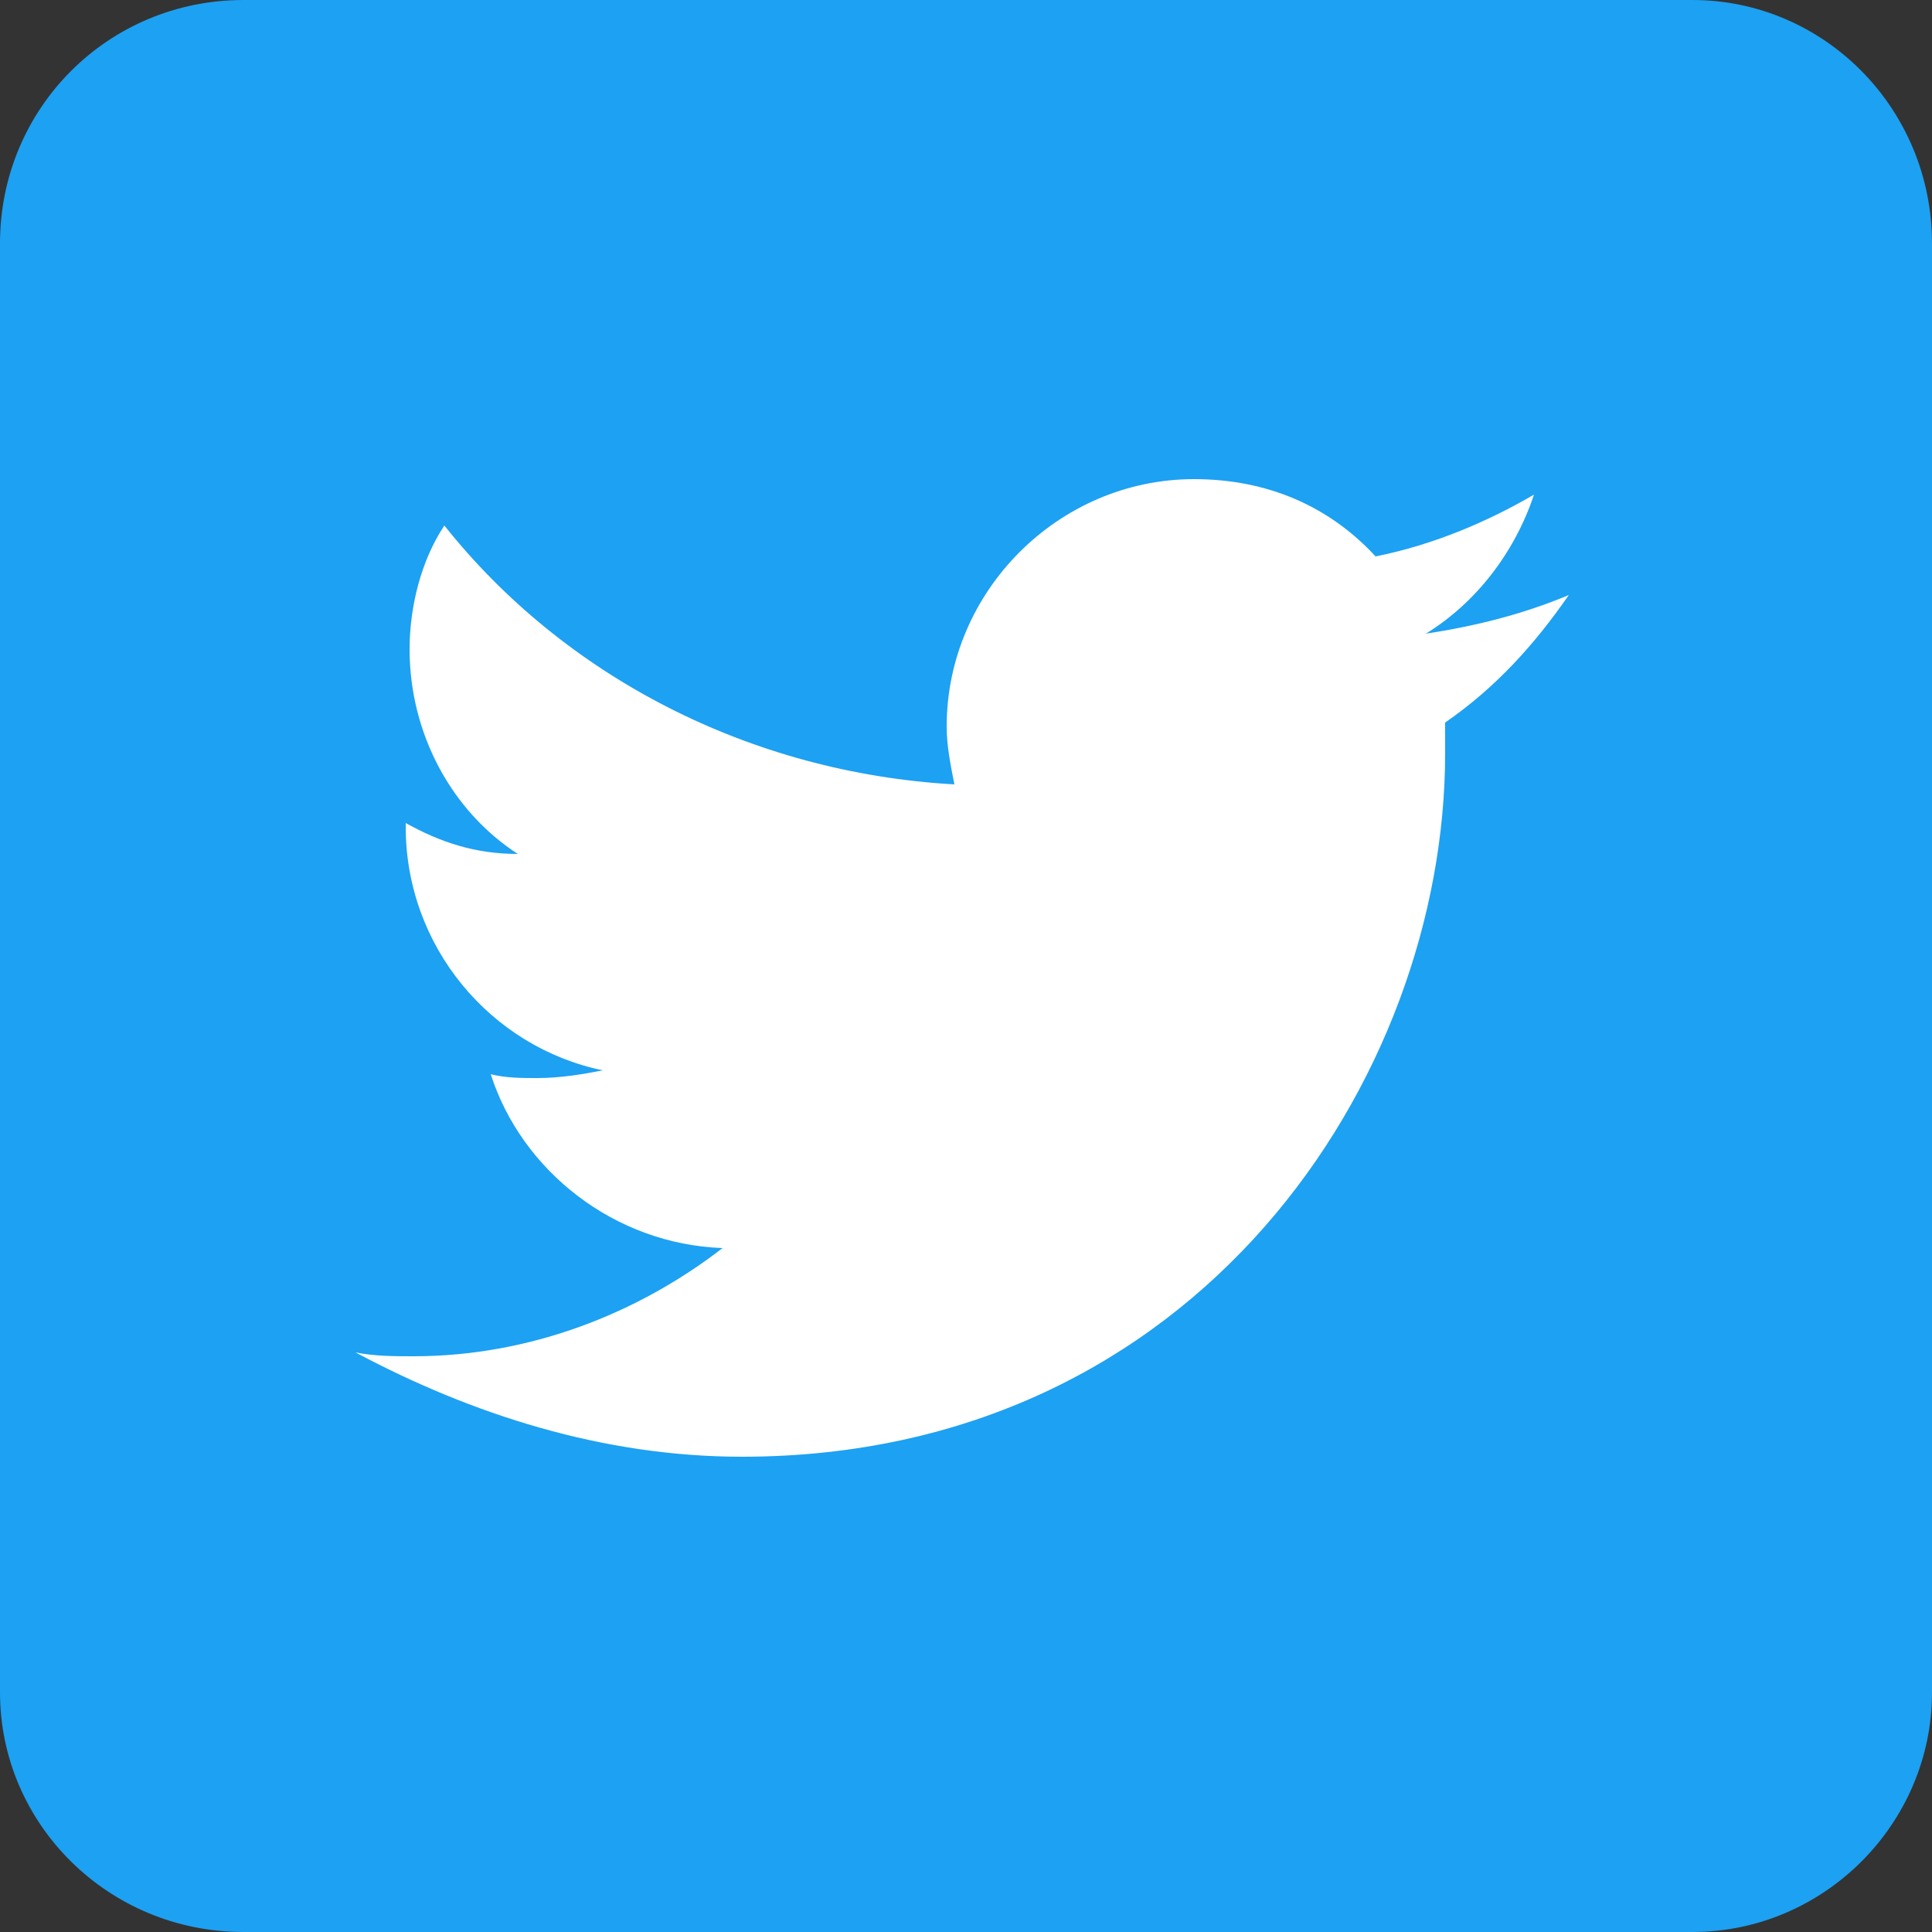
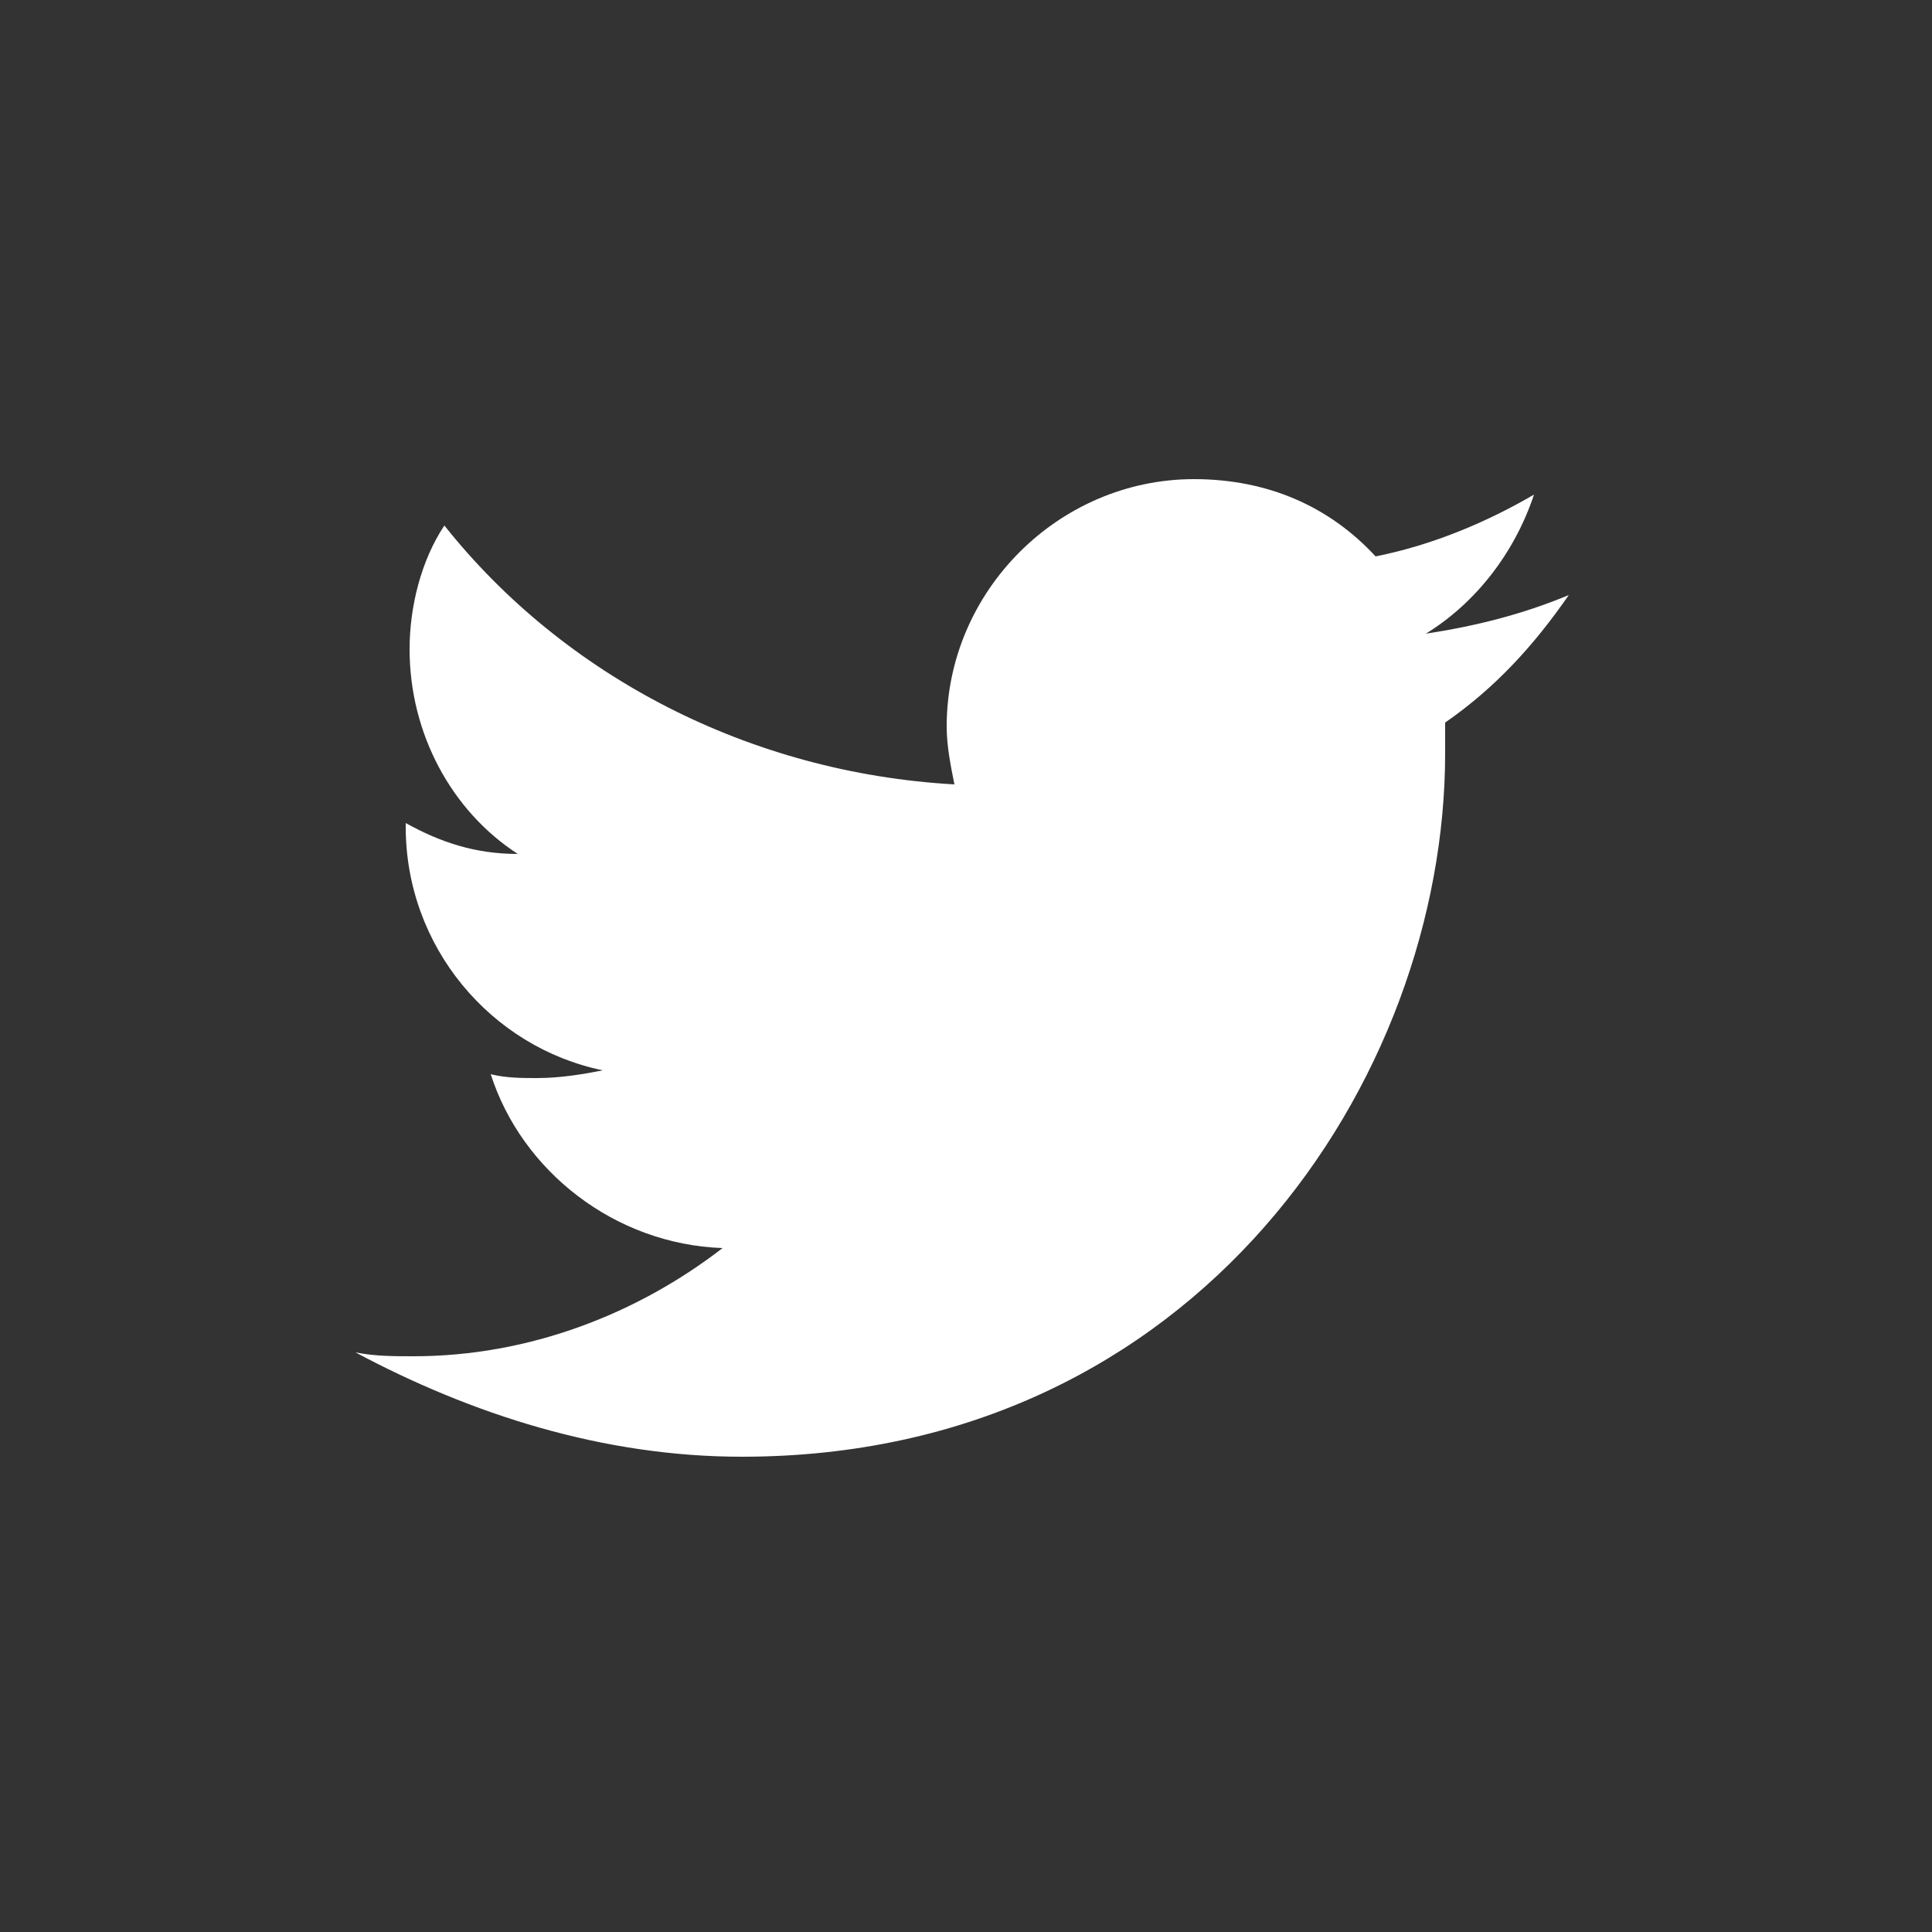
<svg xmlns="http://www.w3.org/2000/svg" version="1.1" id="レイヤー_1" x="0px" y="0px" viewBox="0 0 50 50" style="enable-background:new 0 0 50 50;" xml:space="preserve">
  <rect x="0" y="0" width="50" height="50" fill="#333333" stroke="none" />
  <style type="text/css">
	.st0{fill:#1DA1F2;}
	.st1{fill:#FFFFFF;}
</style>
  <g id="Dark_Blue">
-     <path class="st0" d="M43.8,50H6.3C2.8,50,0,47.2,0,43.8V6.3C0,2.8,2.8,0,6.3,0h37.5C47.2,0,50,2.8,50,6.3v37.5   C50,47.2,47.2,50,43.8,50z" />
-   </g>
+     </g>
  <g id="Logo__x2014__FIXED">
    <path class="st1" d="M19.2,37.7c11.8,0,18.2-9.8,18.2-18.2c0-0.3,0-0.5,0-0.8c1.3-0.9,2.3-2,3.2-3.3c-1.2,0.5-2.4,0.8-3.7,1   c1.3-0.8,2.3-2.1,2.8-3.6c-1.2,0.7-2.6,1.3-4.1,1.6c-1.2-1.3-2.8-2-4.7-2c-3.5,0-6.4,2.9-6.4,6.4c0,0.5,0.1,1,0.2,1.5   c-5.3-0.3-10.1-2.8-13.2-6.7c-0.6,0.9-0.9,2.1-0.9,3.2c0,2.2,1.1,4.2,2.8,5.3c-1.1,0-2-0.3-2.9-0.8c0,0,0,0,0,0.1   c0,3.1,2.2,5.7,5.1,6.3c-0.5,0.1-1.1,0.2-1.7,0.2c-0.4,0-0.8,0-1.2-0.1c0.8,2.5,3.2,4.4,6,4.5c-2.2,1.7-5,2.8-8,2.8   c-0.5,0-1,0-1.5-0.1C12.2,36.6,15.6,37.7,19.2,37.7" />
  </g>
</svg>